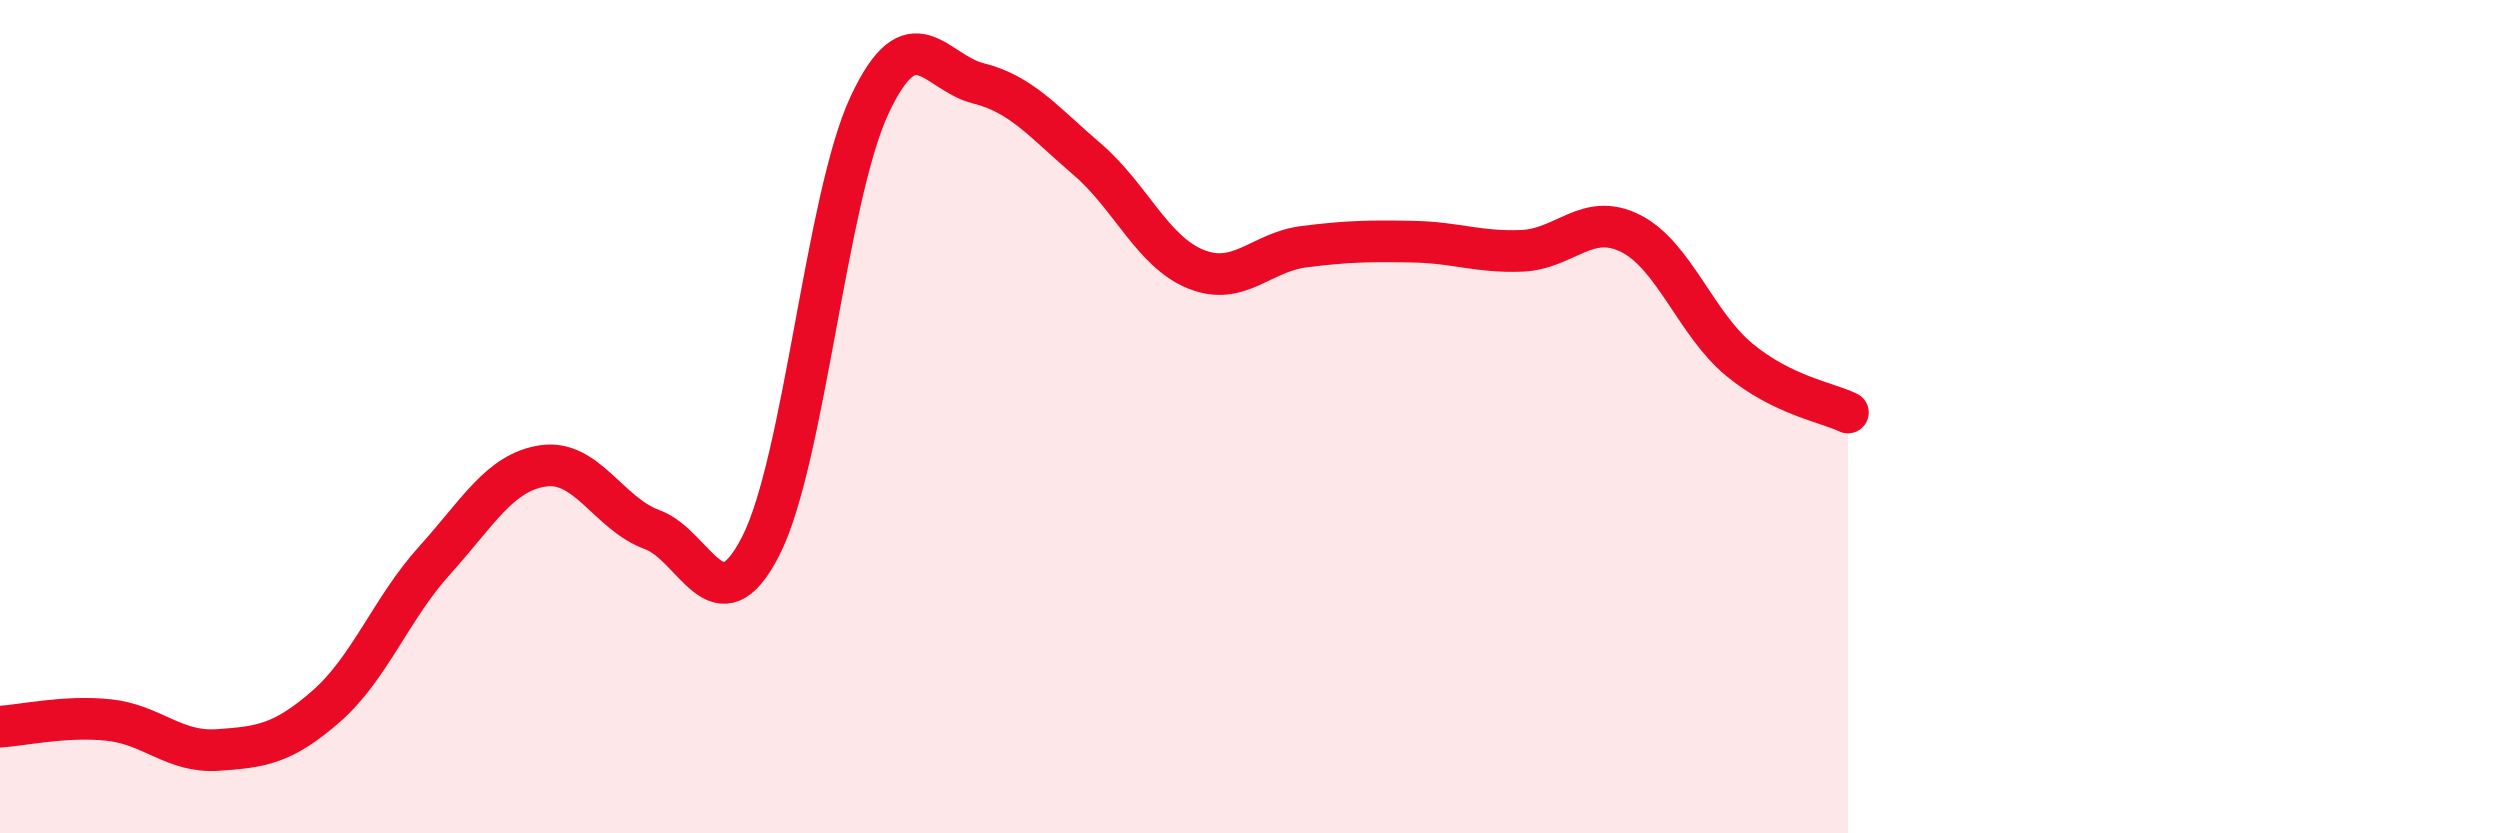
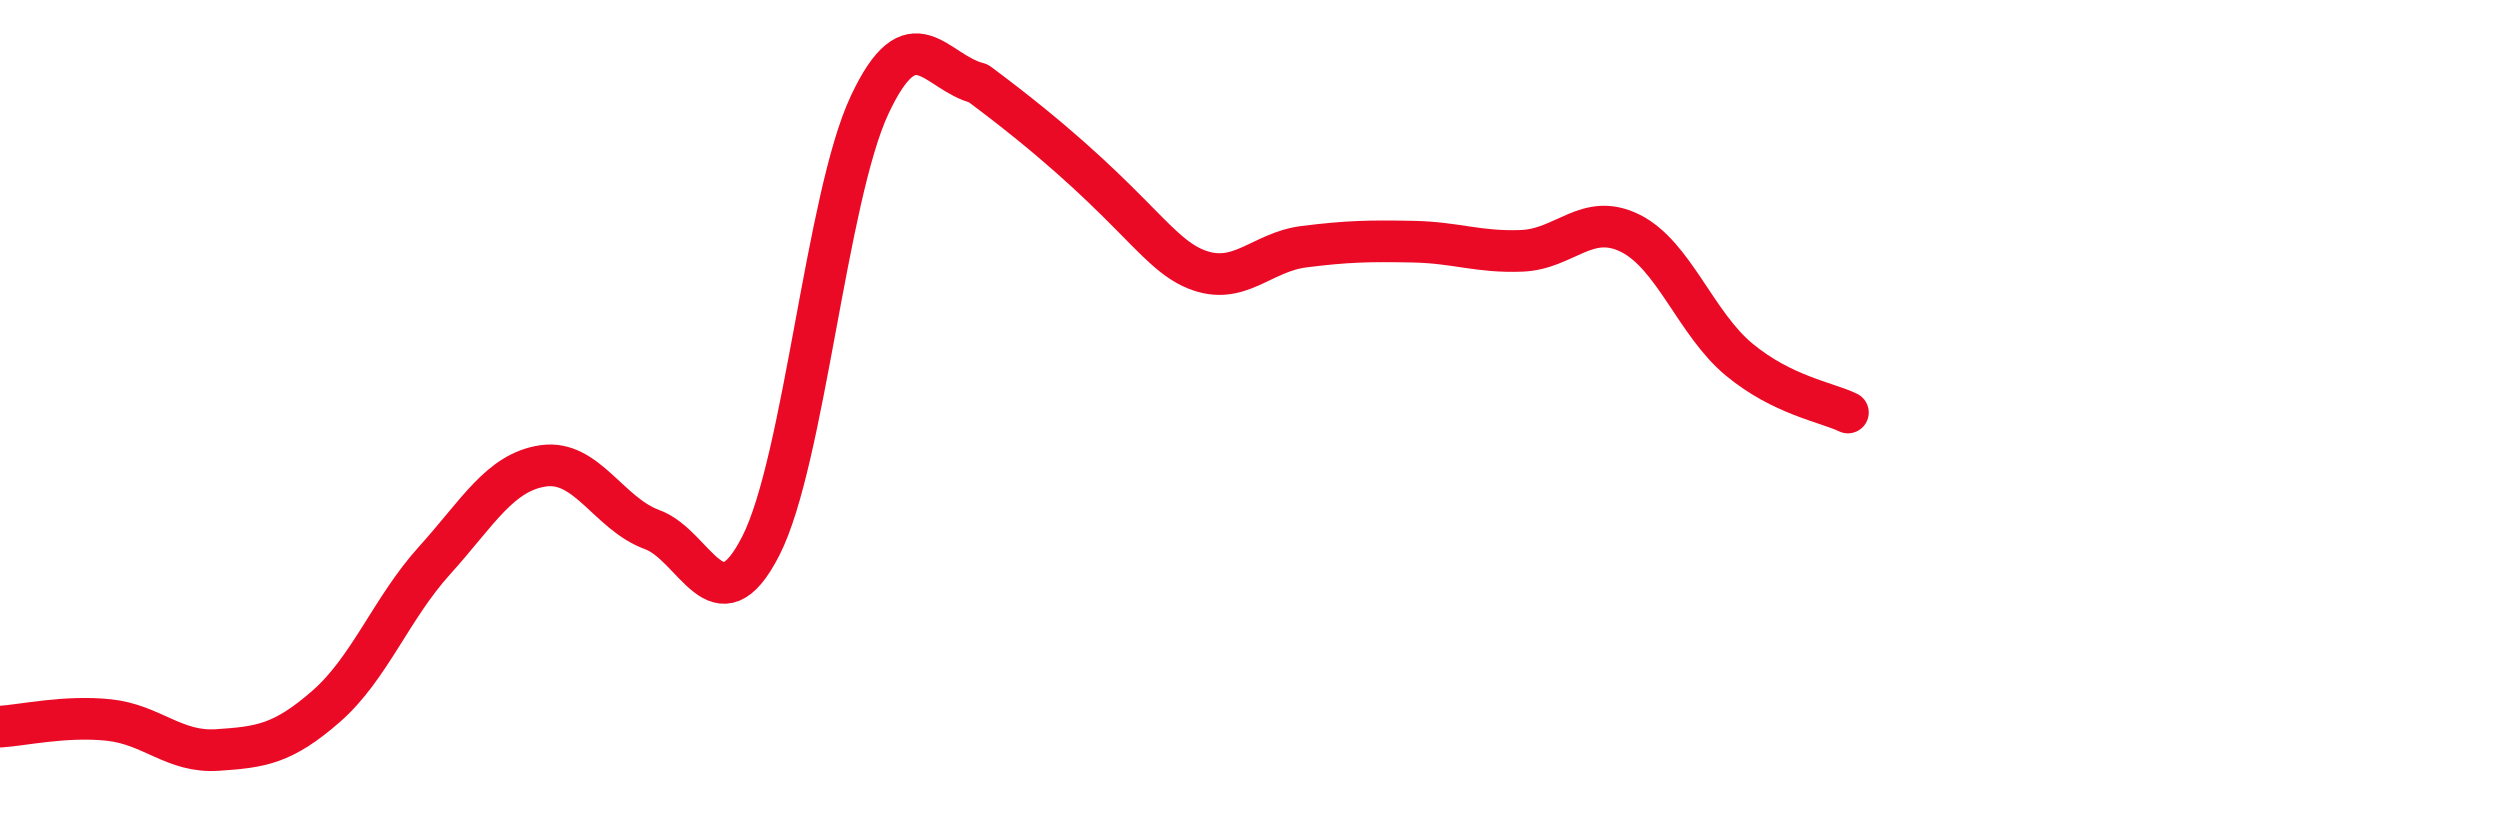
<svg xmlns="http://www.w3.org/2000/svg" width="60" height="20" viewBox="0 0 60 20">
-   <path d="M 0,17.44 C 0.52,17.41 1.57,17.17 2.61,17.28 C 3.65,17.39 4.18,18.07 5.22,18 C 6.26,17.93 6.79,17.86 7.83,16.95 C 8.87,16.04 9.39,14.6 10.43,13.45 C 11.47,12.3 12,11.33 13.04,11.18 C 14.08,11.03 14.61,12.33 15.65,12.71 C 16.69,13.09 17.22,15.14 18.26,13.1 C 19.3,11.06 19.83,4.74 20.87,2.52 C 21.91,0.3 22.44,1.74 23.48,2 C 24.52,2.26 25.05,2.93 26.09,3.82 C 27.13,4.71 27.66,6.04 28.7,6.46 C 29.74,6.88 30.26,6.05 31.3,5.92 C 32.34,5.79 32.87,5.78 33.91,5.8 C 34.95,5.82 35.48,6.06 36.52,6.02 C 37.56,5.98 38.09,5.08 39.13,5.6 C 40.17,6.12 40.7,7.77 41.74,8.63 C 42.78,9.49 43.83,9.65 44.35,9.9L44.35 20L0 20Z" fill="#EB0A25" opacity="0.1" stroke-linecap="round" stroke-linejoin="round" />
-   <path d="M 0,17.44 C 0.52,17.41 1.57,17.17 2.61,17.28 C 3.65,17.39 4.18,18.07 5.22,18 C 6.26,17.93 6.79,17.86 7.83,16.95 C 8.87,16.04 9.39,14.6 10.43,13.45 C 11.47,12.3 12,11.33 13.04,11.18 C 14.08,11.03 14.61,12.33 15.65,12.71 C 16.69,13.09 17.22,15.14 18.26,13.1 C 19.3,11.06 19.83,4.74 20.87,2.52 C 21.91,0.3 22.44,1.74 23.48,2 C 24.52,2.26 25.05,2.93 26.09,3.82 C 27.13,4.71 27.66,6.04 28.7,6.46 C 29.74,6.88 30.26,6.05 31.3,5.92 C 32.34,5.79 32.87,5.78 33.91,5.8 C 34.95,5.82 35.48,6.06 36.52,6.02 C 37.56,5.98 38.09,5.08 39.13,5.6 C 40.17,6.12 40.7,7.77 41.74,8.63 C 42.78,9.49 43.83,9.65 44.35,9.9" stroke="#EB0A25" stroke-width="1" fill="none" stroke-linecap="round" stroke-linejoin="round" />
+   <path d="M 0,17.44 C 0.52,17.41 1.57,17.17 2.61,17.28 C 3.65,17.39 4.18,18.07 5.22,18 C 6.26,17.93 6.79,17.86 7.83,16.95 C 8.87,16.04 9.39,14.6 10.43,13.45 C 11.47,12.3 12,11.33 13.04,11.18 C 14.08,11.03 14.61,12.33 15.65,12.71 C 16.69,13.09 17.22,15.14 18.26,13.1 C 19.3,11.06 19.83,4.74 20.87,2.52 C 21.91,0.3 22.44,1.74 23.48,2 C 27.13,4.71 27.66,6.04 28.7,6.46 C 29.74,6.88 30.26,6.05 31.3,5.92 C 32.34,5.79 32.87,5.78 33.91,5.8 C 34.95,5.82 35.48,6.06 36.52,6.02 C 37.56,5.98 38.09,5.08 39.13,5.6 C 40.17,6.12 40.7,7.77 41.74,8.63 C 42.78,9.49 43.83,9.65 44.35,9.9" stroke="#EB0A25" stroke-width="1" fill="none" stroke-linecap="round" stroke-linejoin="round" />
</svg>